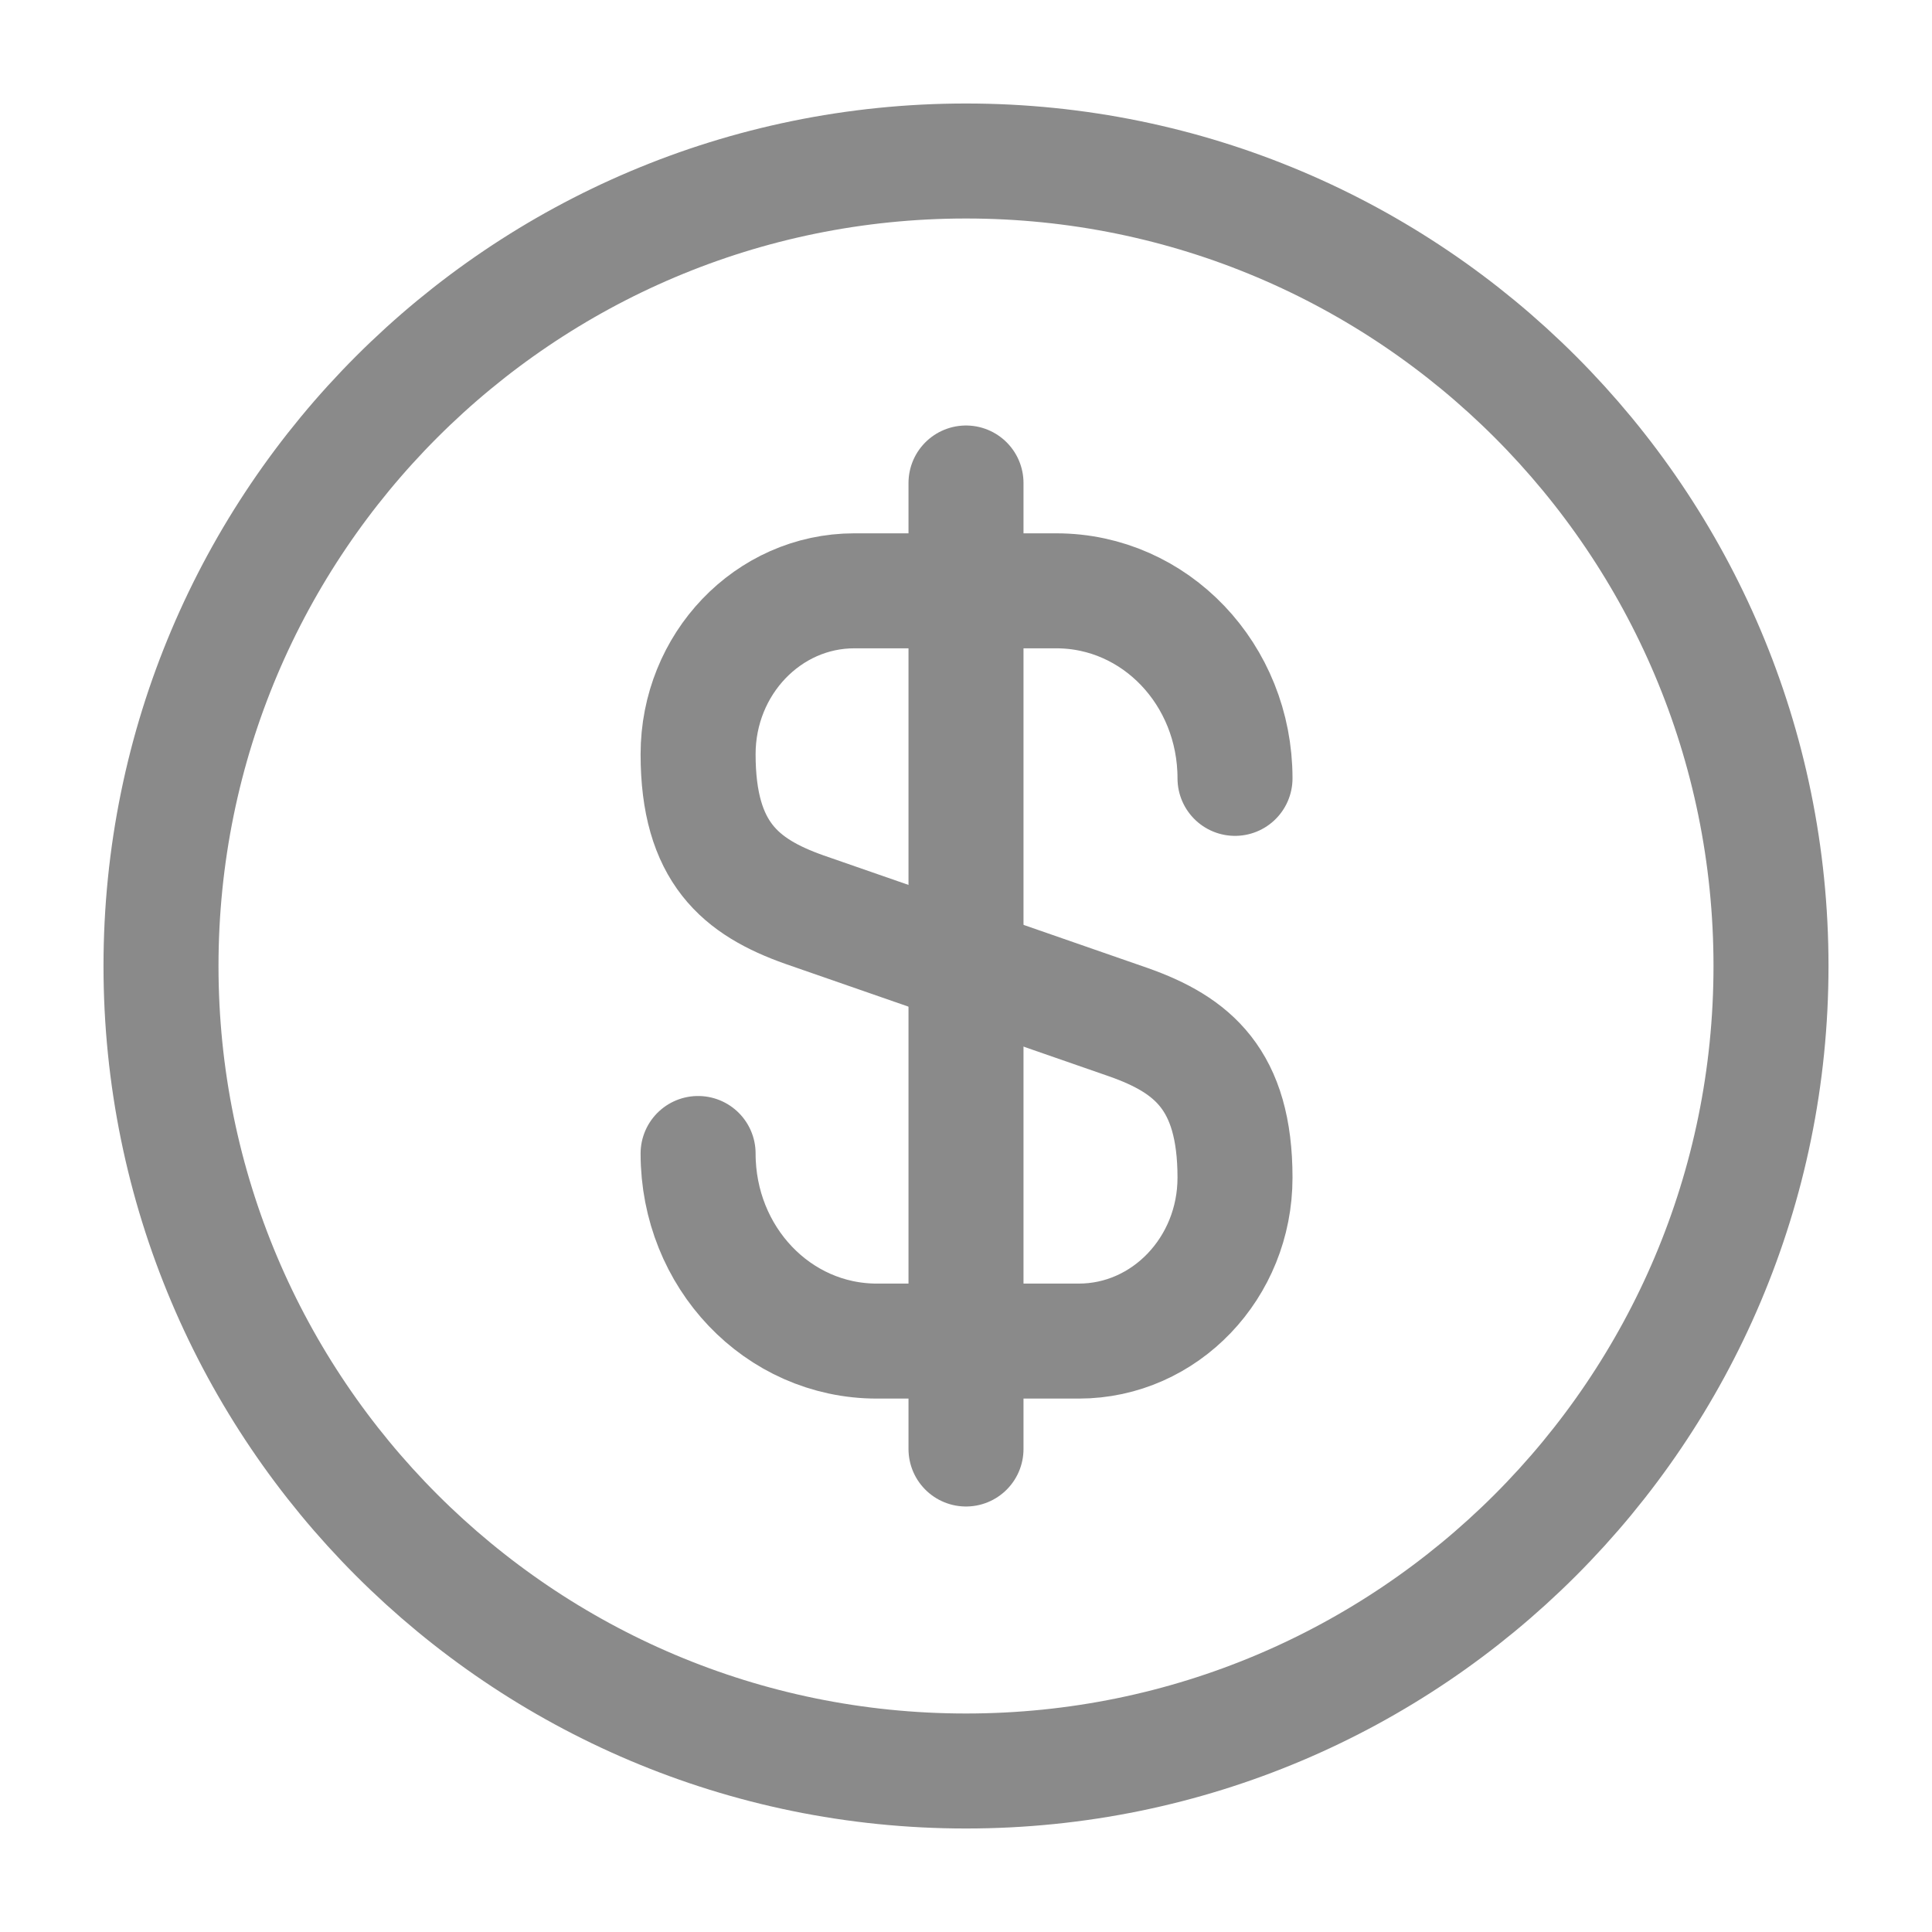
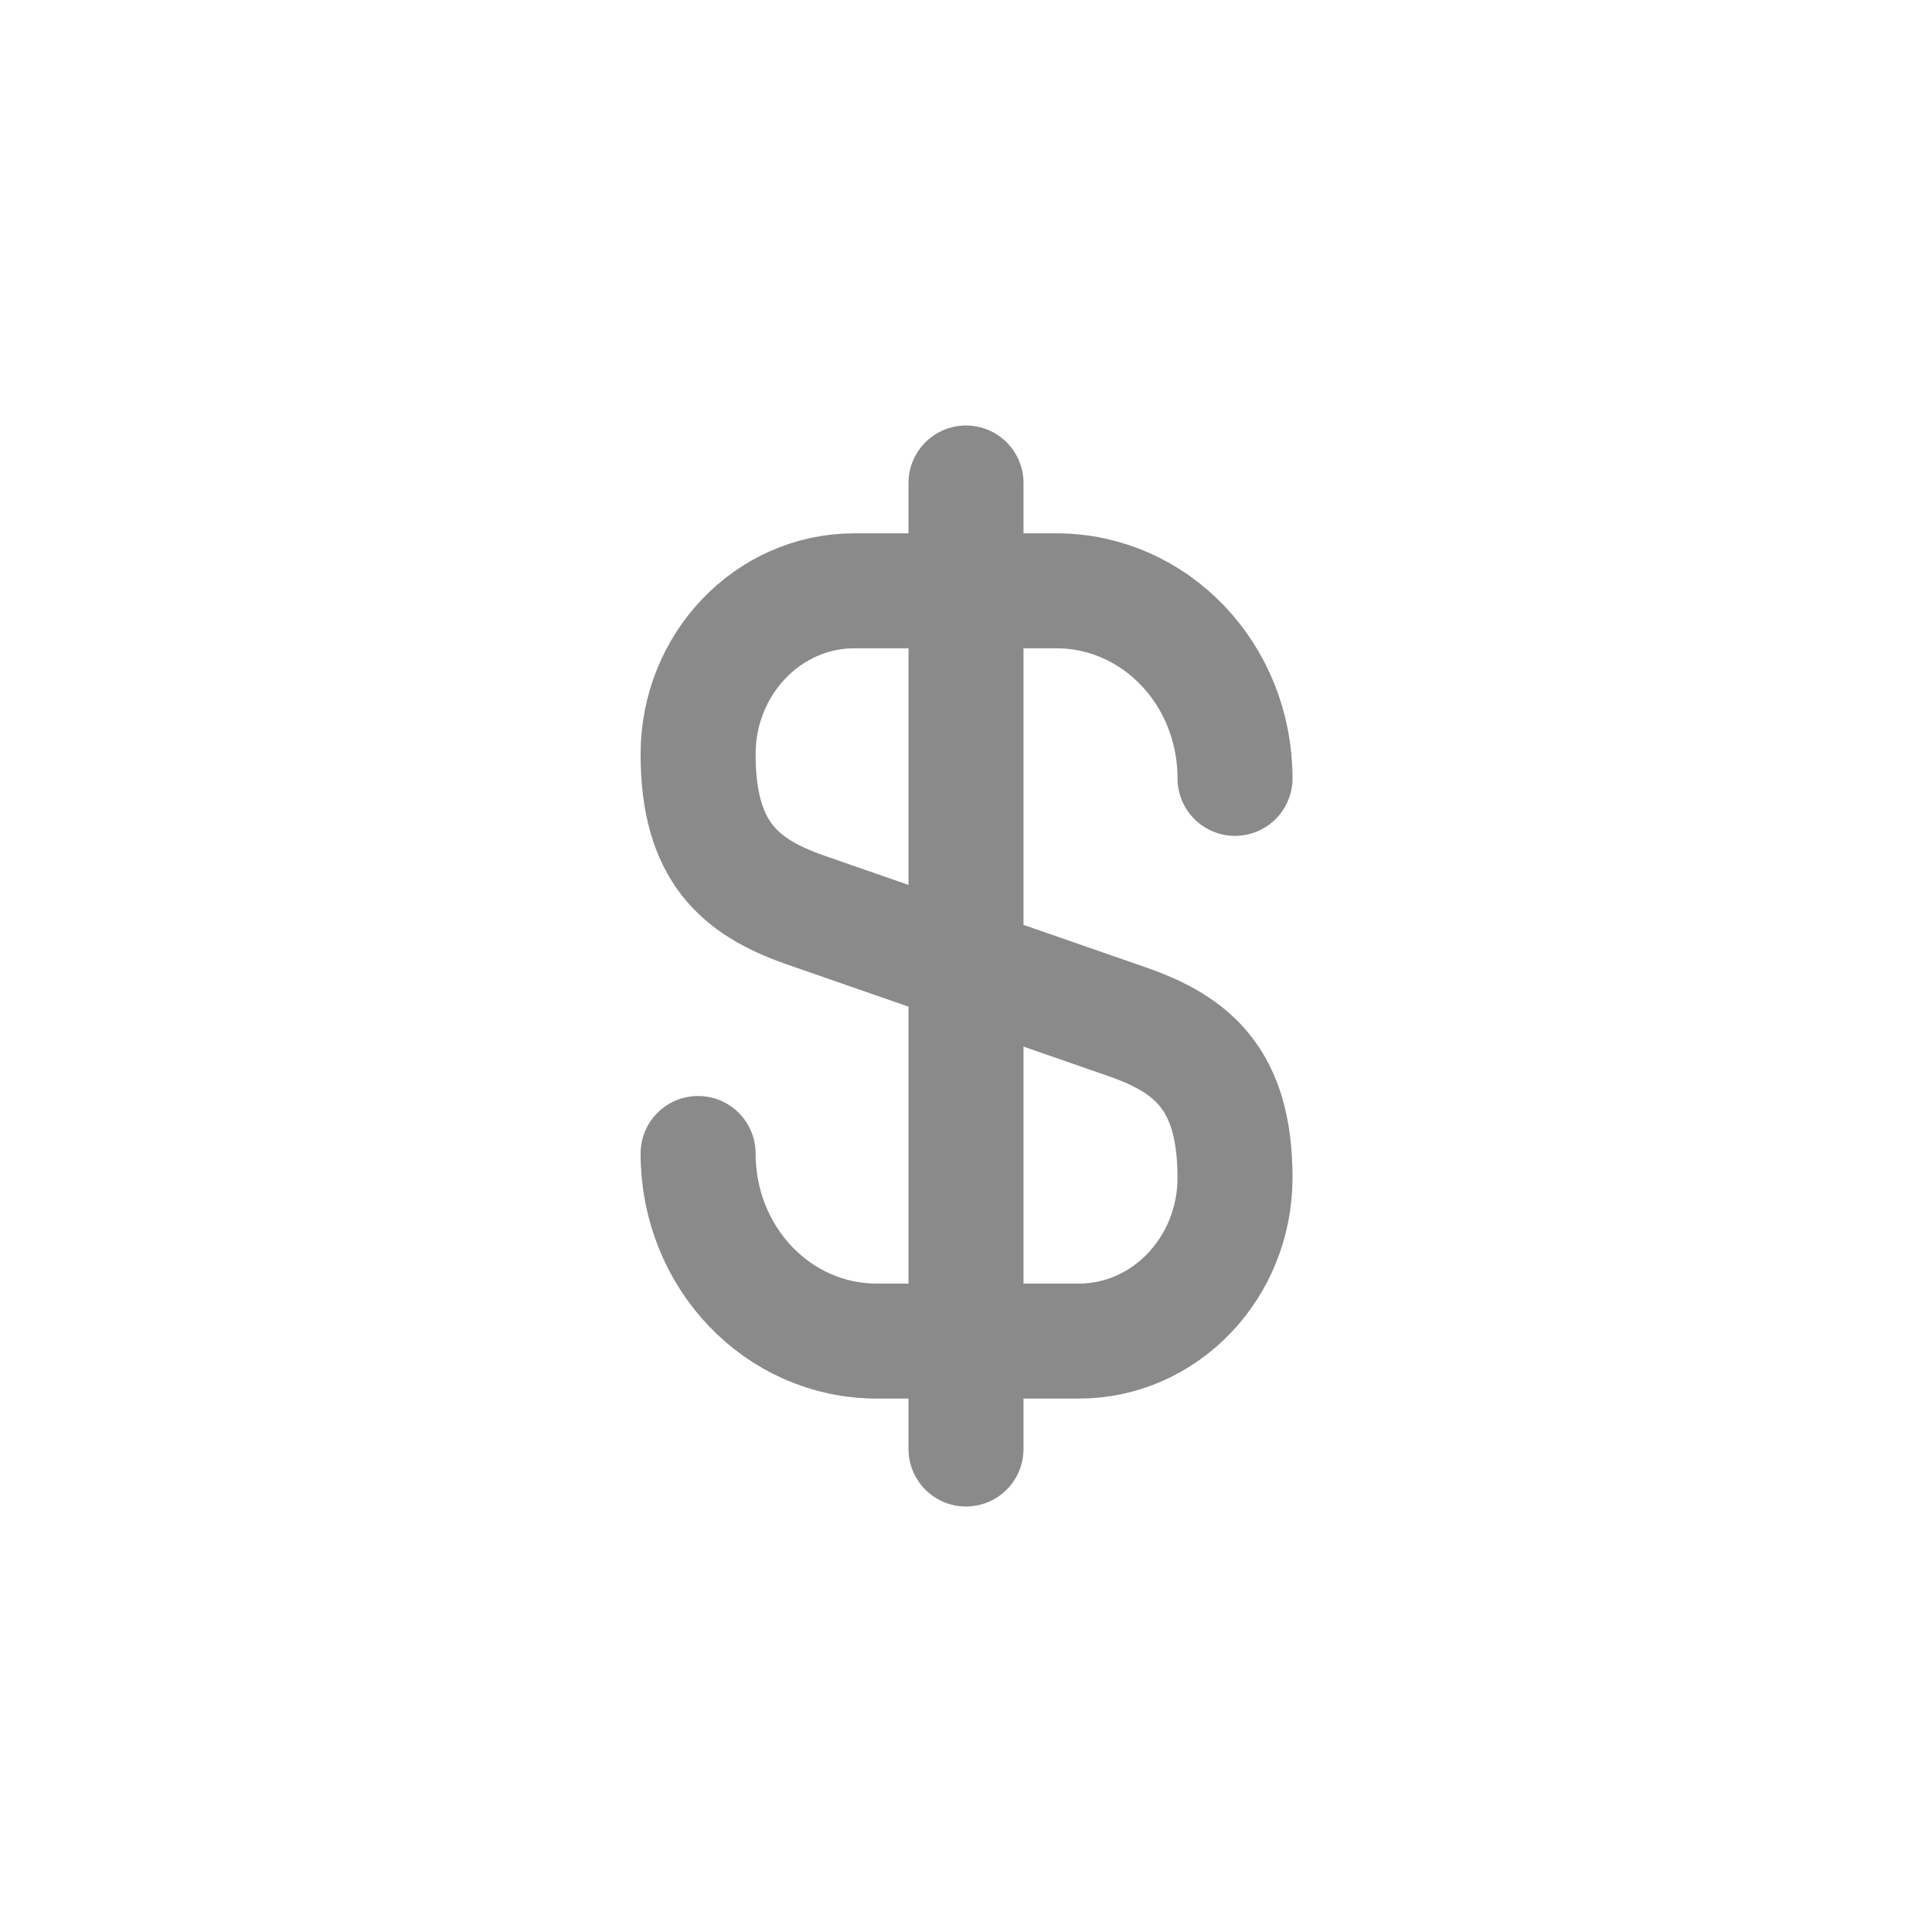
<svg xmlns="http://www.w3.org/2000/svg" width="42" height="42" viewBox="0 0 42 42" fill="none">
  <path d="M15.176 25.076C15.176 27.334 16.908 29.154 19.061 29.154H23.453C25.326 29.154 26.848 27.561 26.848 25.601C26.848 23.466 25.921 22.714 24.538 22.224L17.486 19.774C16.103 19.284 15.176 18.531 15.176 16.396C15.176 14.436 16.698 12.844 18.571 12.844H22.963C25.116 12.844 26.848 14.664 26.848 16.921" stroke="#8A8A8A" stroke-width="2.5" stroke-linecap="round" stroke-linejoin="round" />
  <path d="M21 10.5V31.5" stroke="#8A8A8A" stroke-width="2.5" stroke-linecap="round" stroke-linejoin="round" />
-   <path d="M21 38.5C30.665 38.5 38.5 30.665 38.5 21C38.5 11.335 30.665 3.5 21 3.5C11.335 3.5 3.5 11.335 3.5 21C3.5 30.665 11.335 38.5 21 38.5Z" stroke="#8A8A8A" stroke-width="2.5" stroke-linecap="round" stroke-linejoin="round" />
</svg>